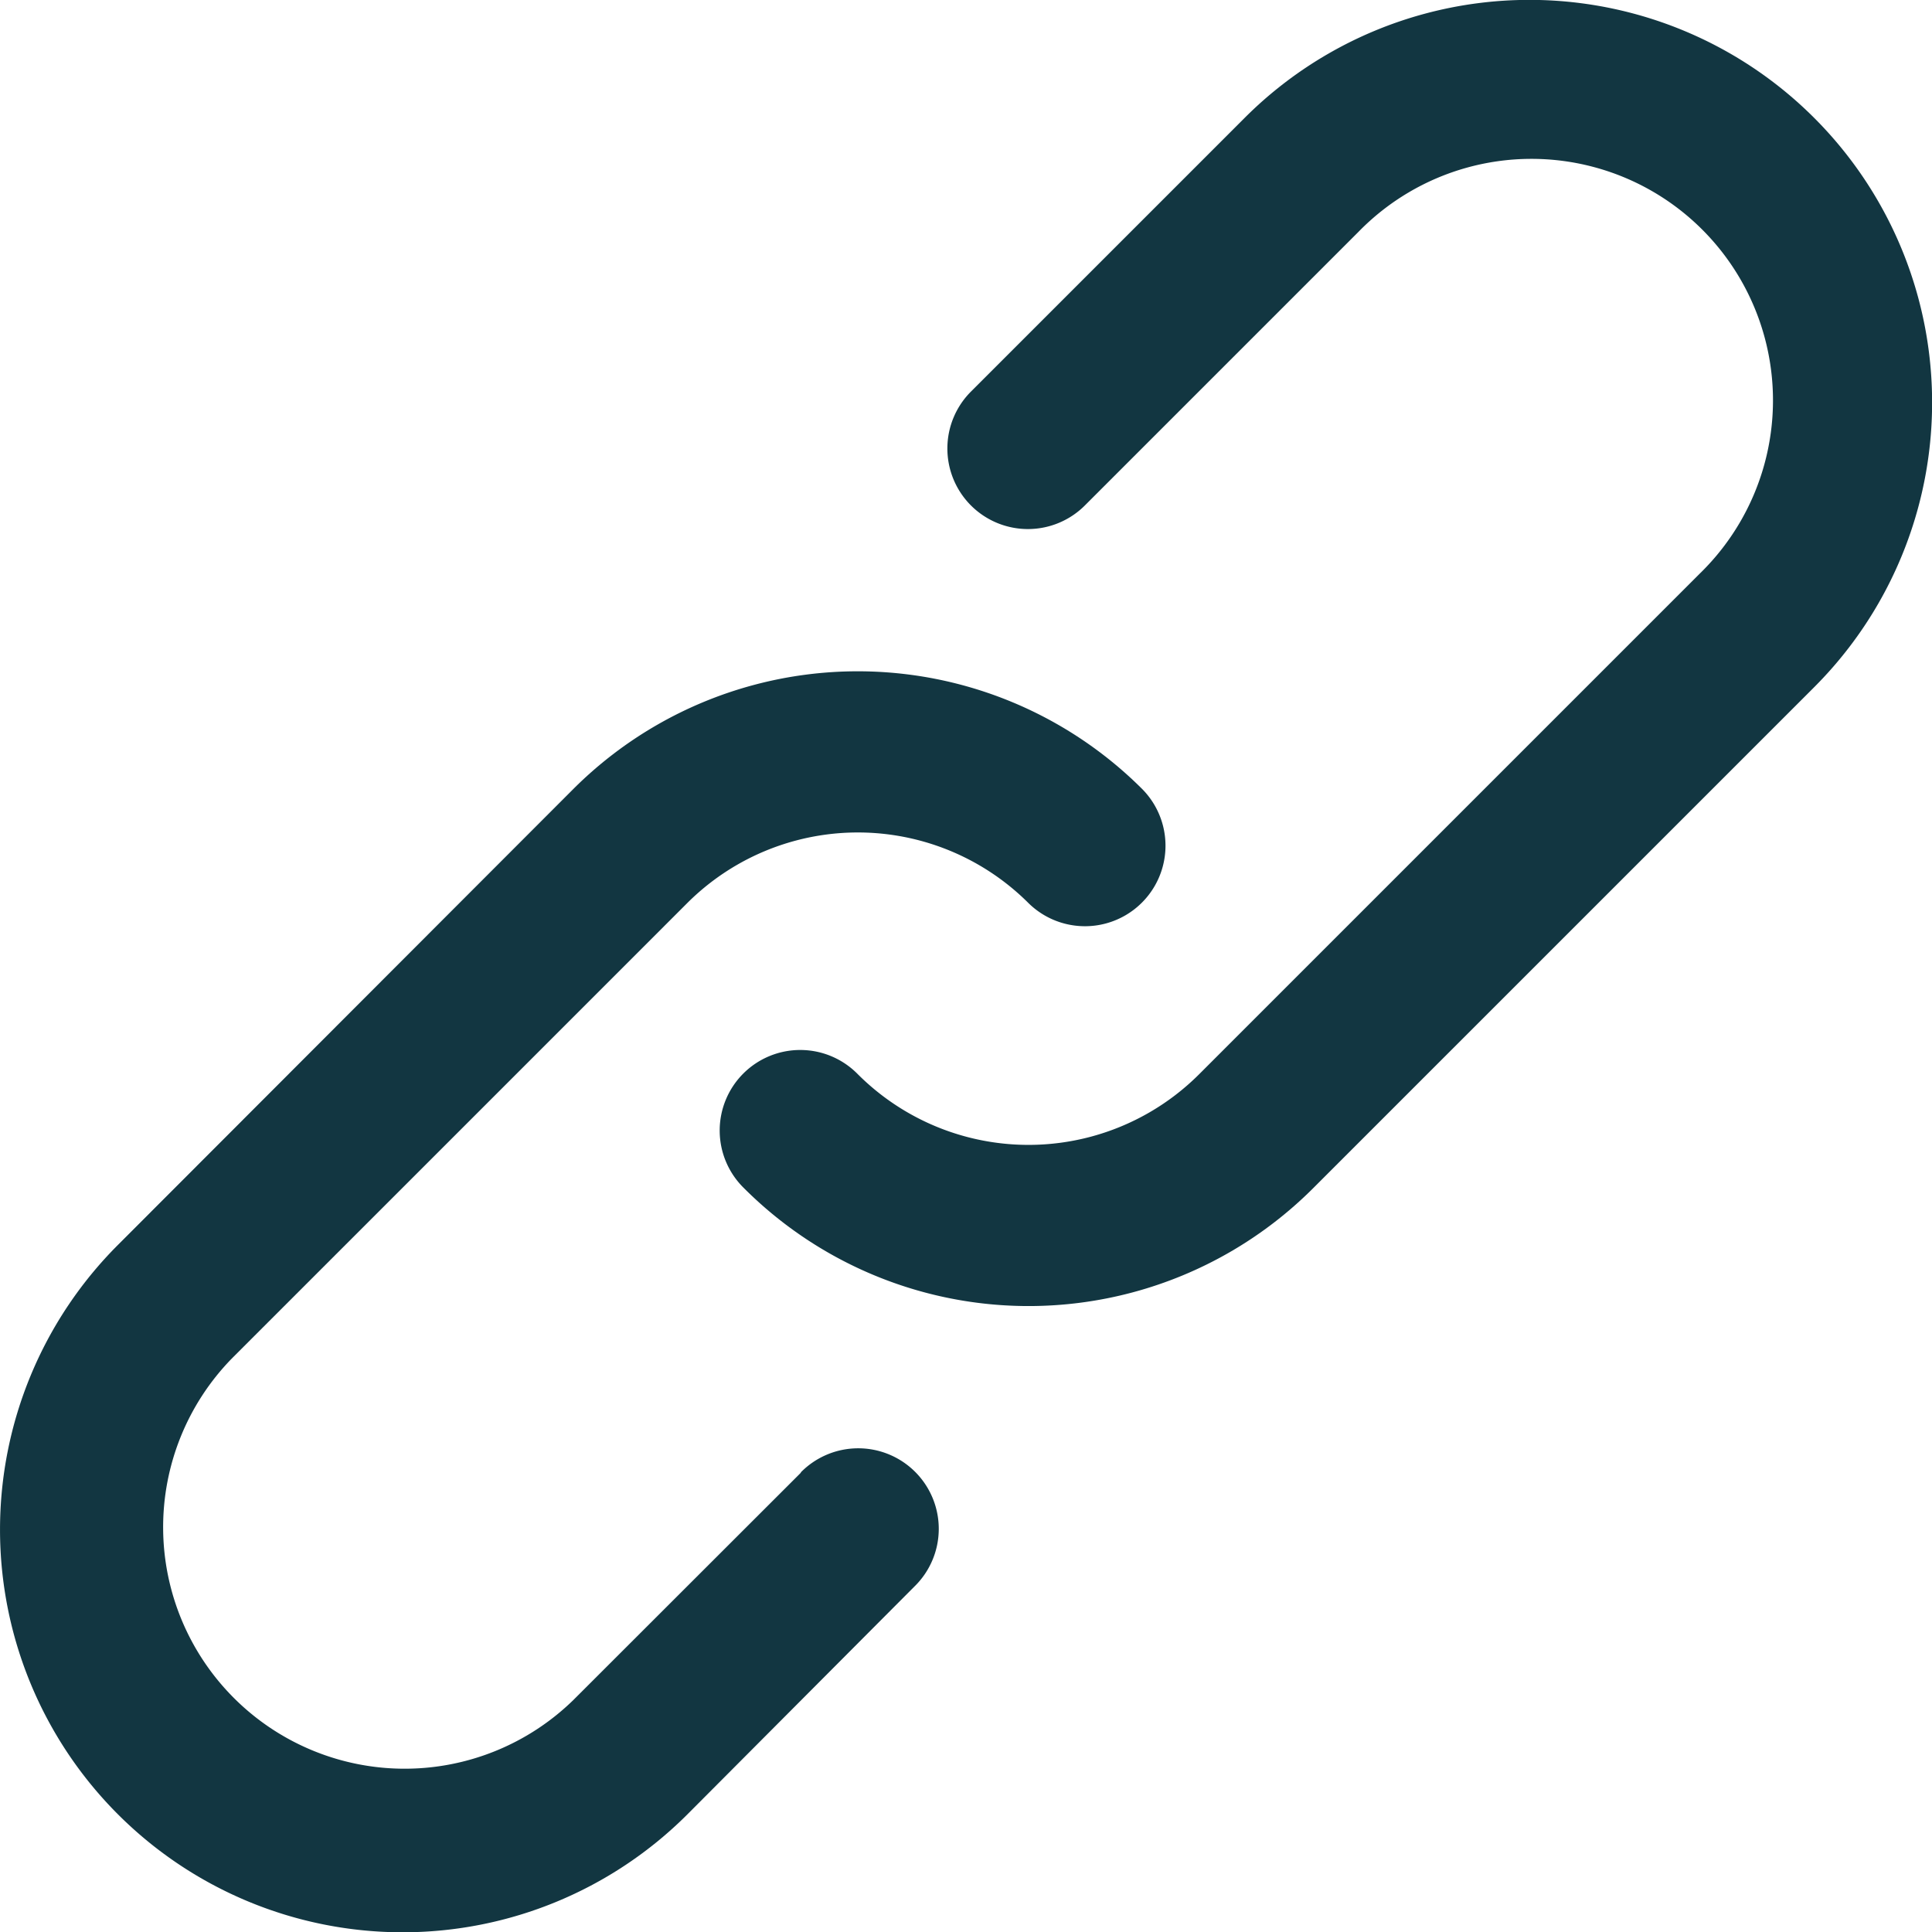
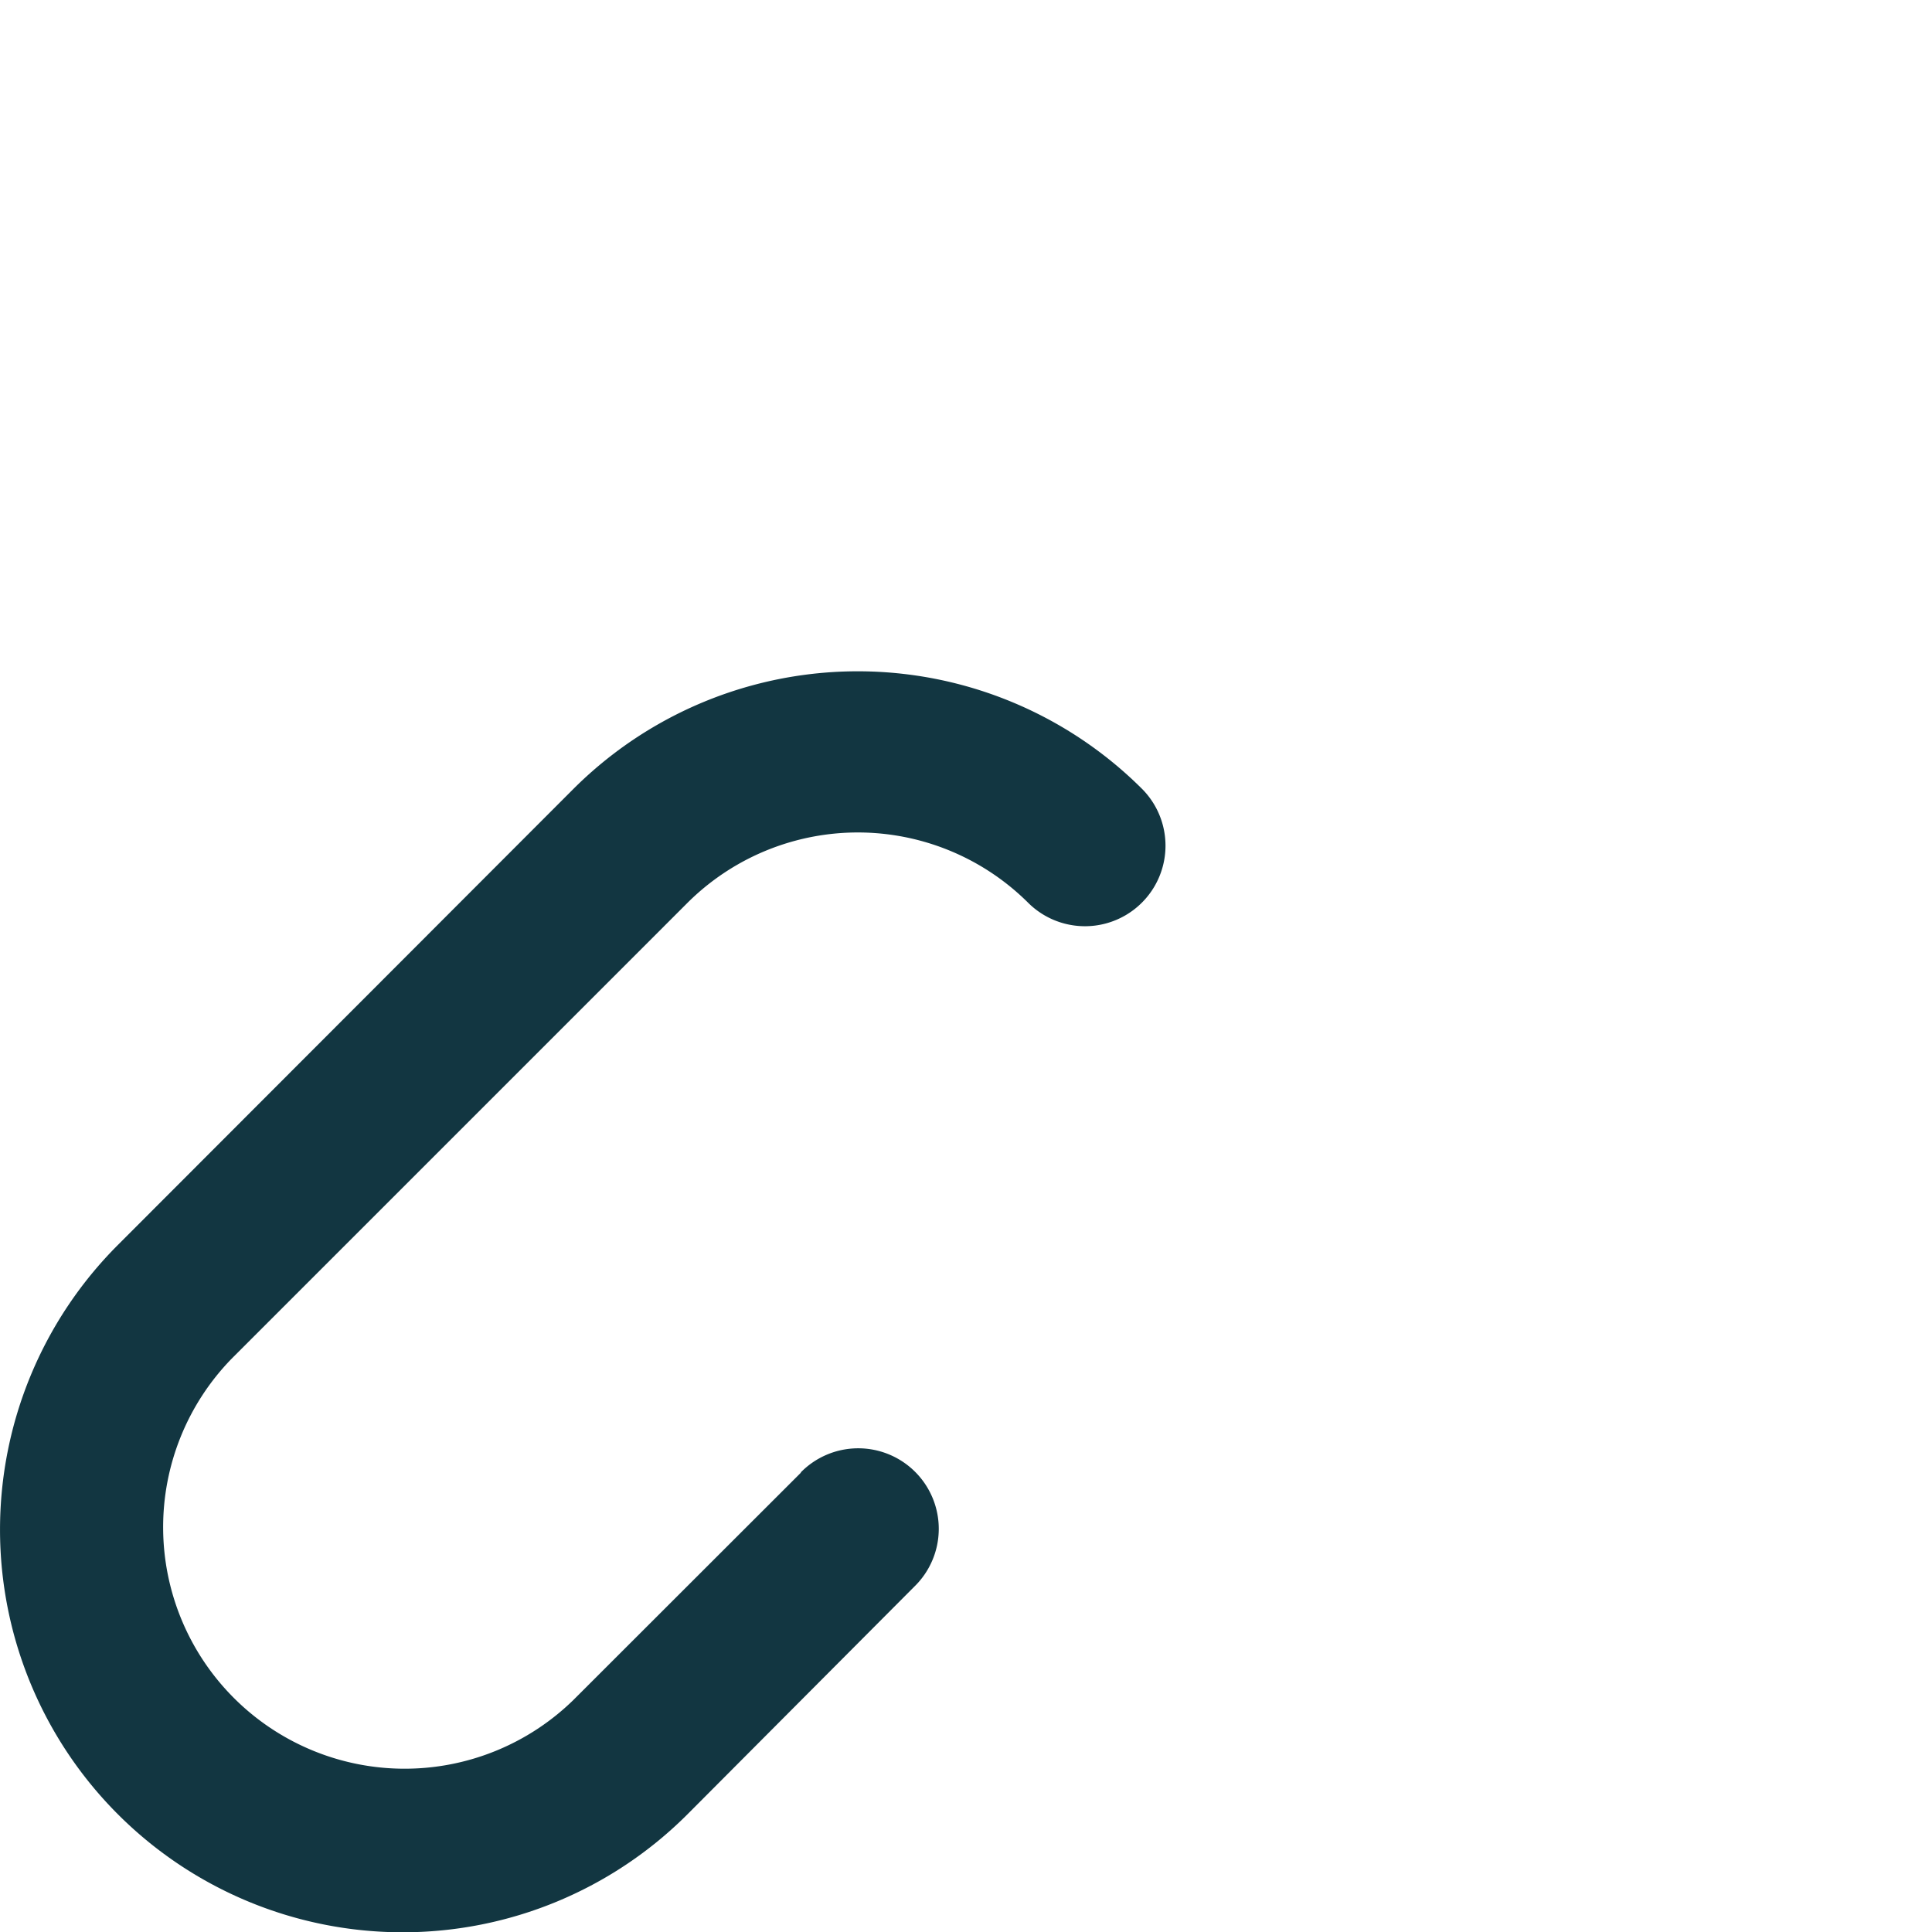
<svg xmlns="http://www.w3.org/2000/svg" width="18.999" height="19" viewBox="0 0 18.999 19">
  <g id="link_40_" data-name="link (40)" transform="translate(0.994 1)">
    <g id="Group_33365" data-name="Group 33365" transform="translate(-0.993 -1)">
      <g id="Group_33364" data-name="Group 33364" transform="translate(0 0)">
        <path id="Path_44160" data-name="Path 44160" d="M6.883,184.863,4.644,187.1a2.375,2.375,0,0,1-3.359-3.358l4.478-4.478a2.374,2.374,0,0,1,3.358,0,.792.792,0,0,0,1.12-1.12,3.958,3.958,0,0,0-5.6,0L.166,182.624a3.958,3.958,0,1,0,5.6,5.6L8,185.982a.792.792,0,1,0-1.12-1.12Z" transform="translate(0.993 -170.382)" fill="#123641" />
-         <path id="Path_44161" data-name="Path 44161" d="M200.69.159a3.959,3.959,0,0,0-5.6,0l-2.686,2.686a.792.792,0,1,0,1.12,1.12l2.686-2.686a2.375,2.375,0,1,1,3.359,3.358l-4.926,4.926a2.374,2.374,0,0,1-3.358,0,.792.792,0,1,0-1.12,1.12,3.958,3.958,0,0,0,5.6,0l4.926-4.926A3.958,3.958,0,0,0,200.69.159Z" transform="translate(-182.851 1)" fill="#123641" />
      </g>
    </g>
  </g>
</svg>